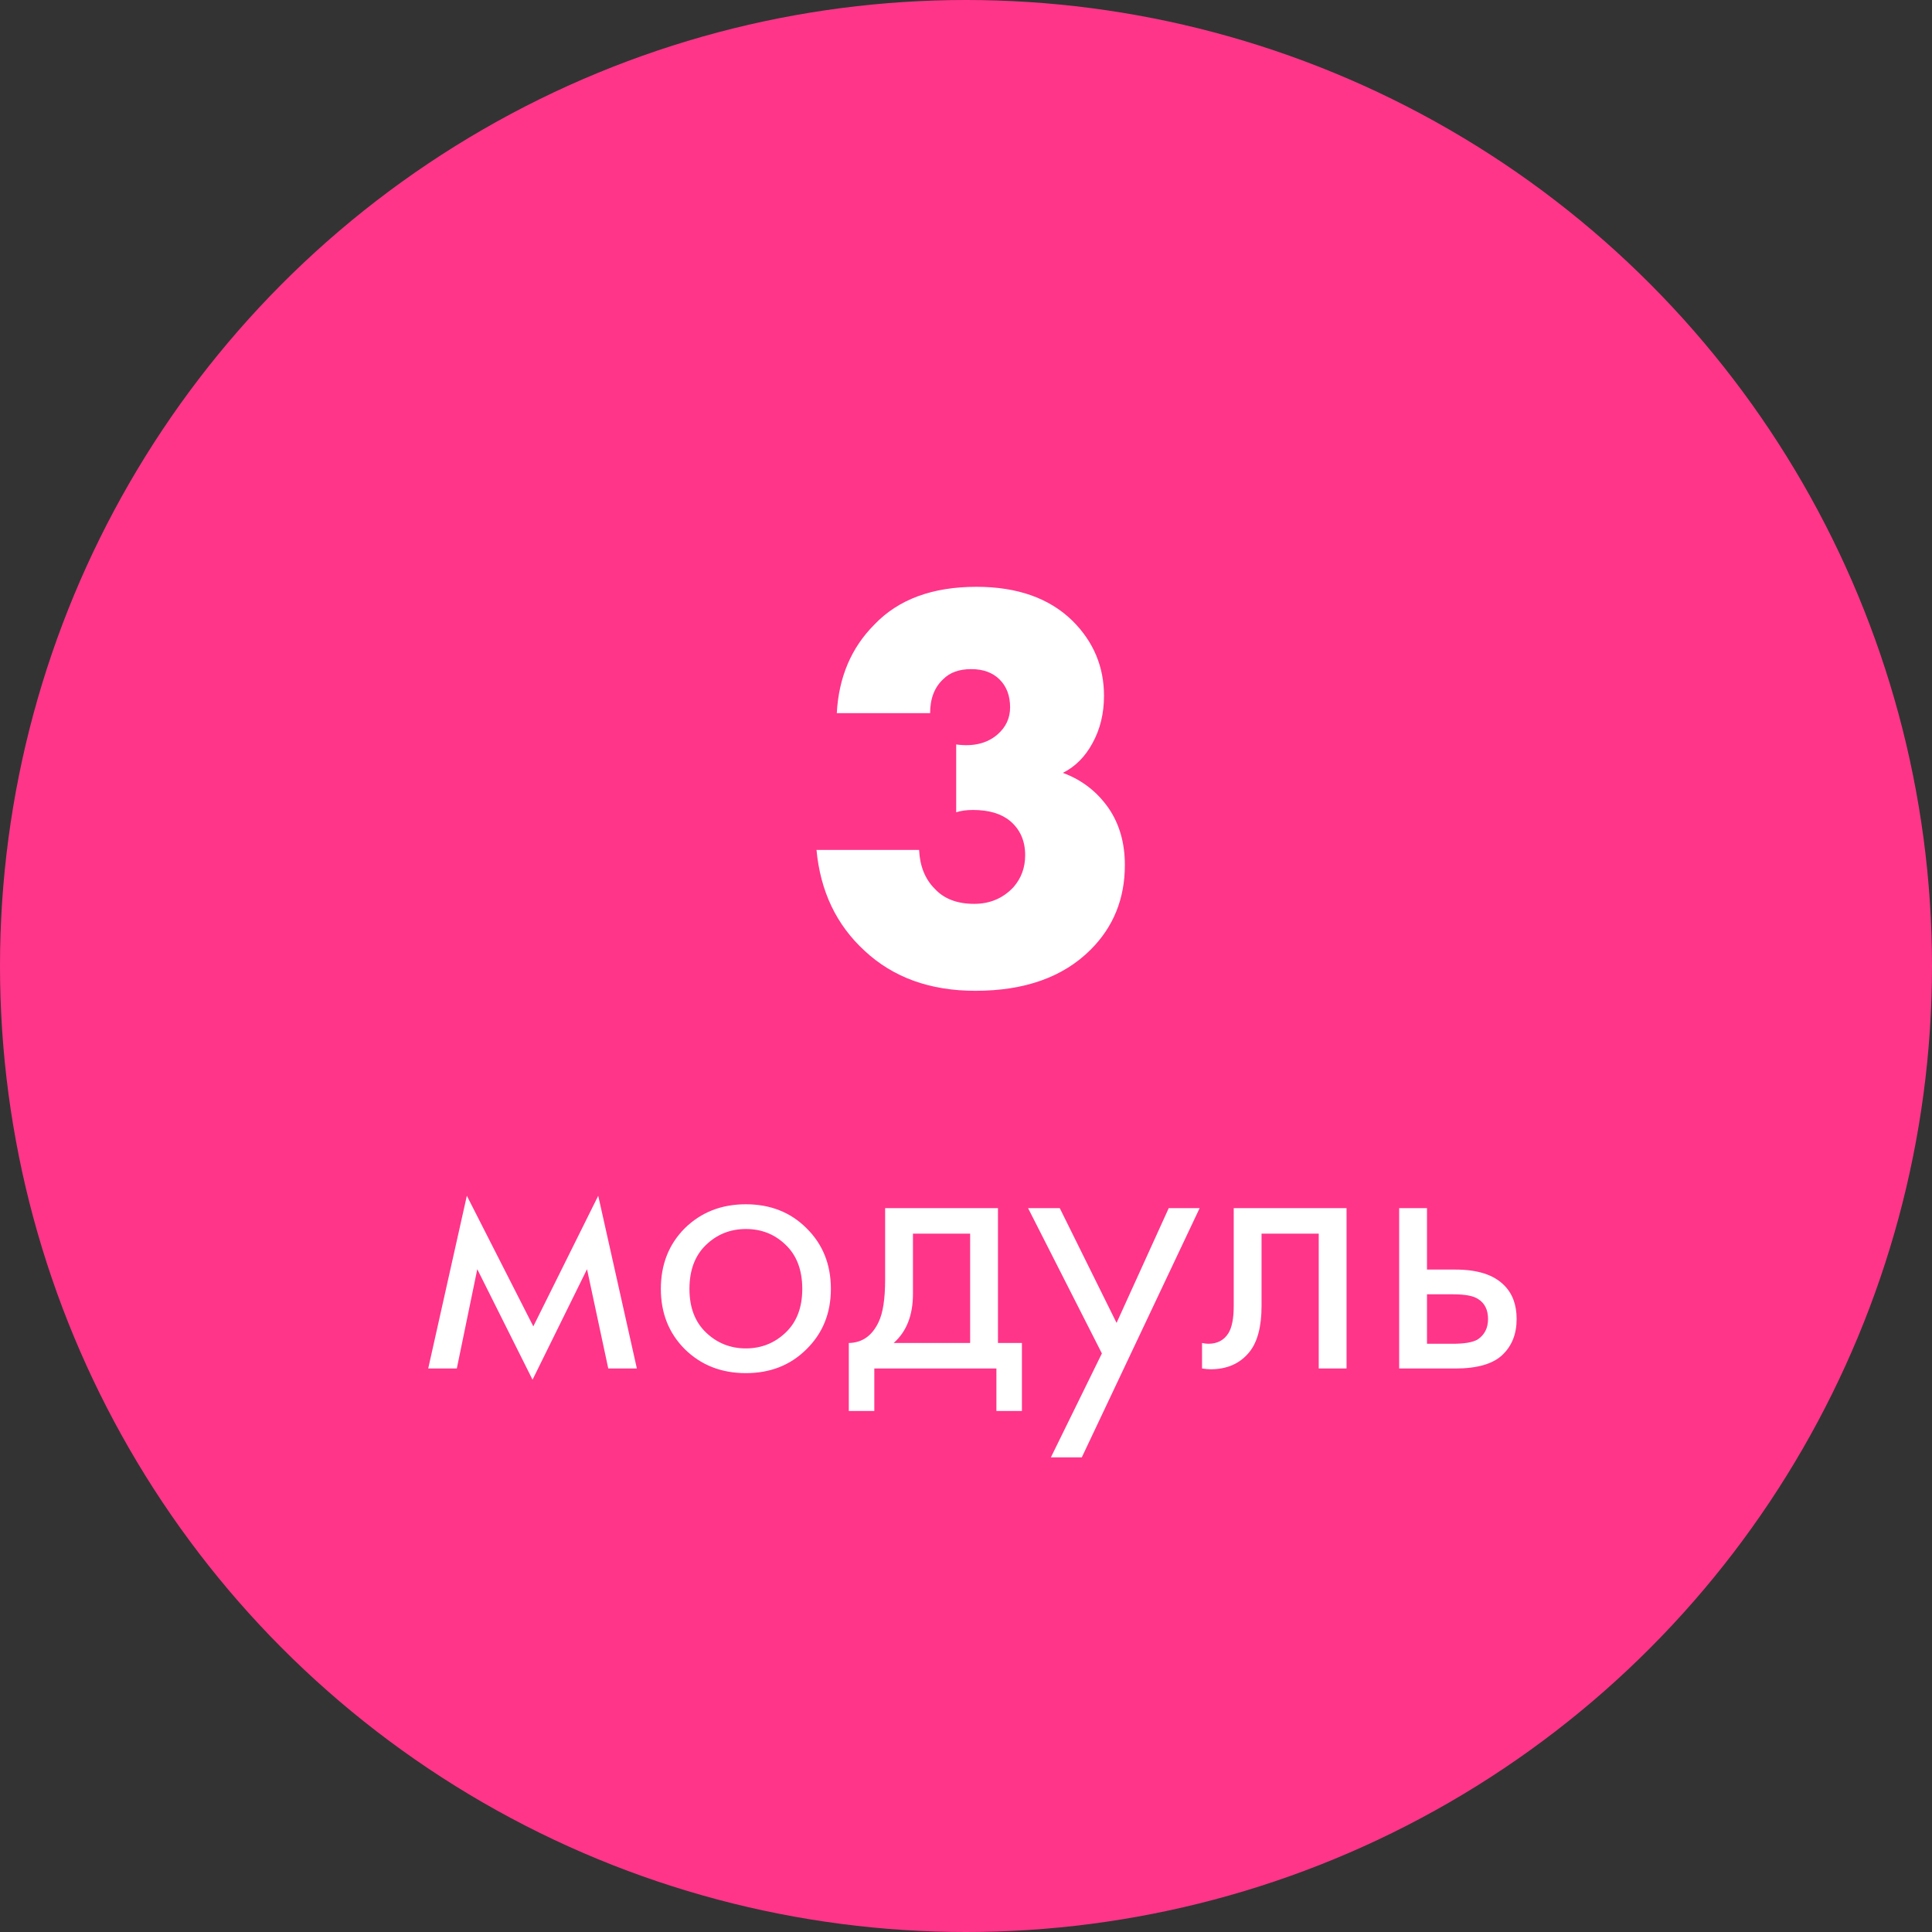
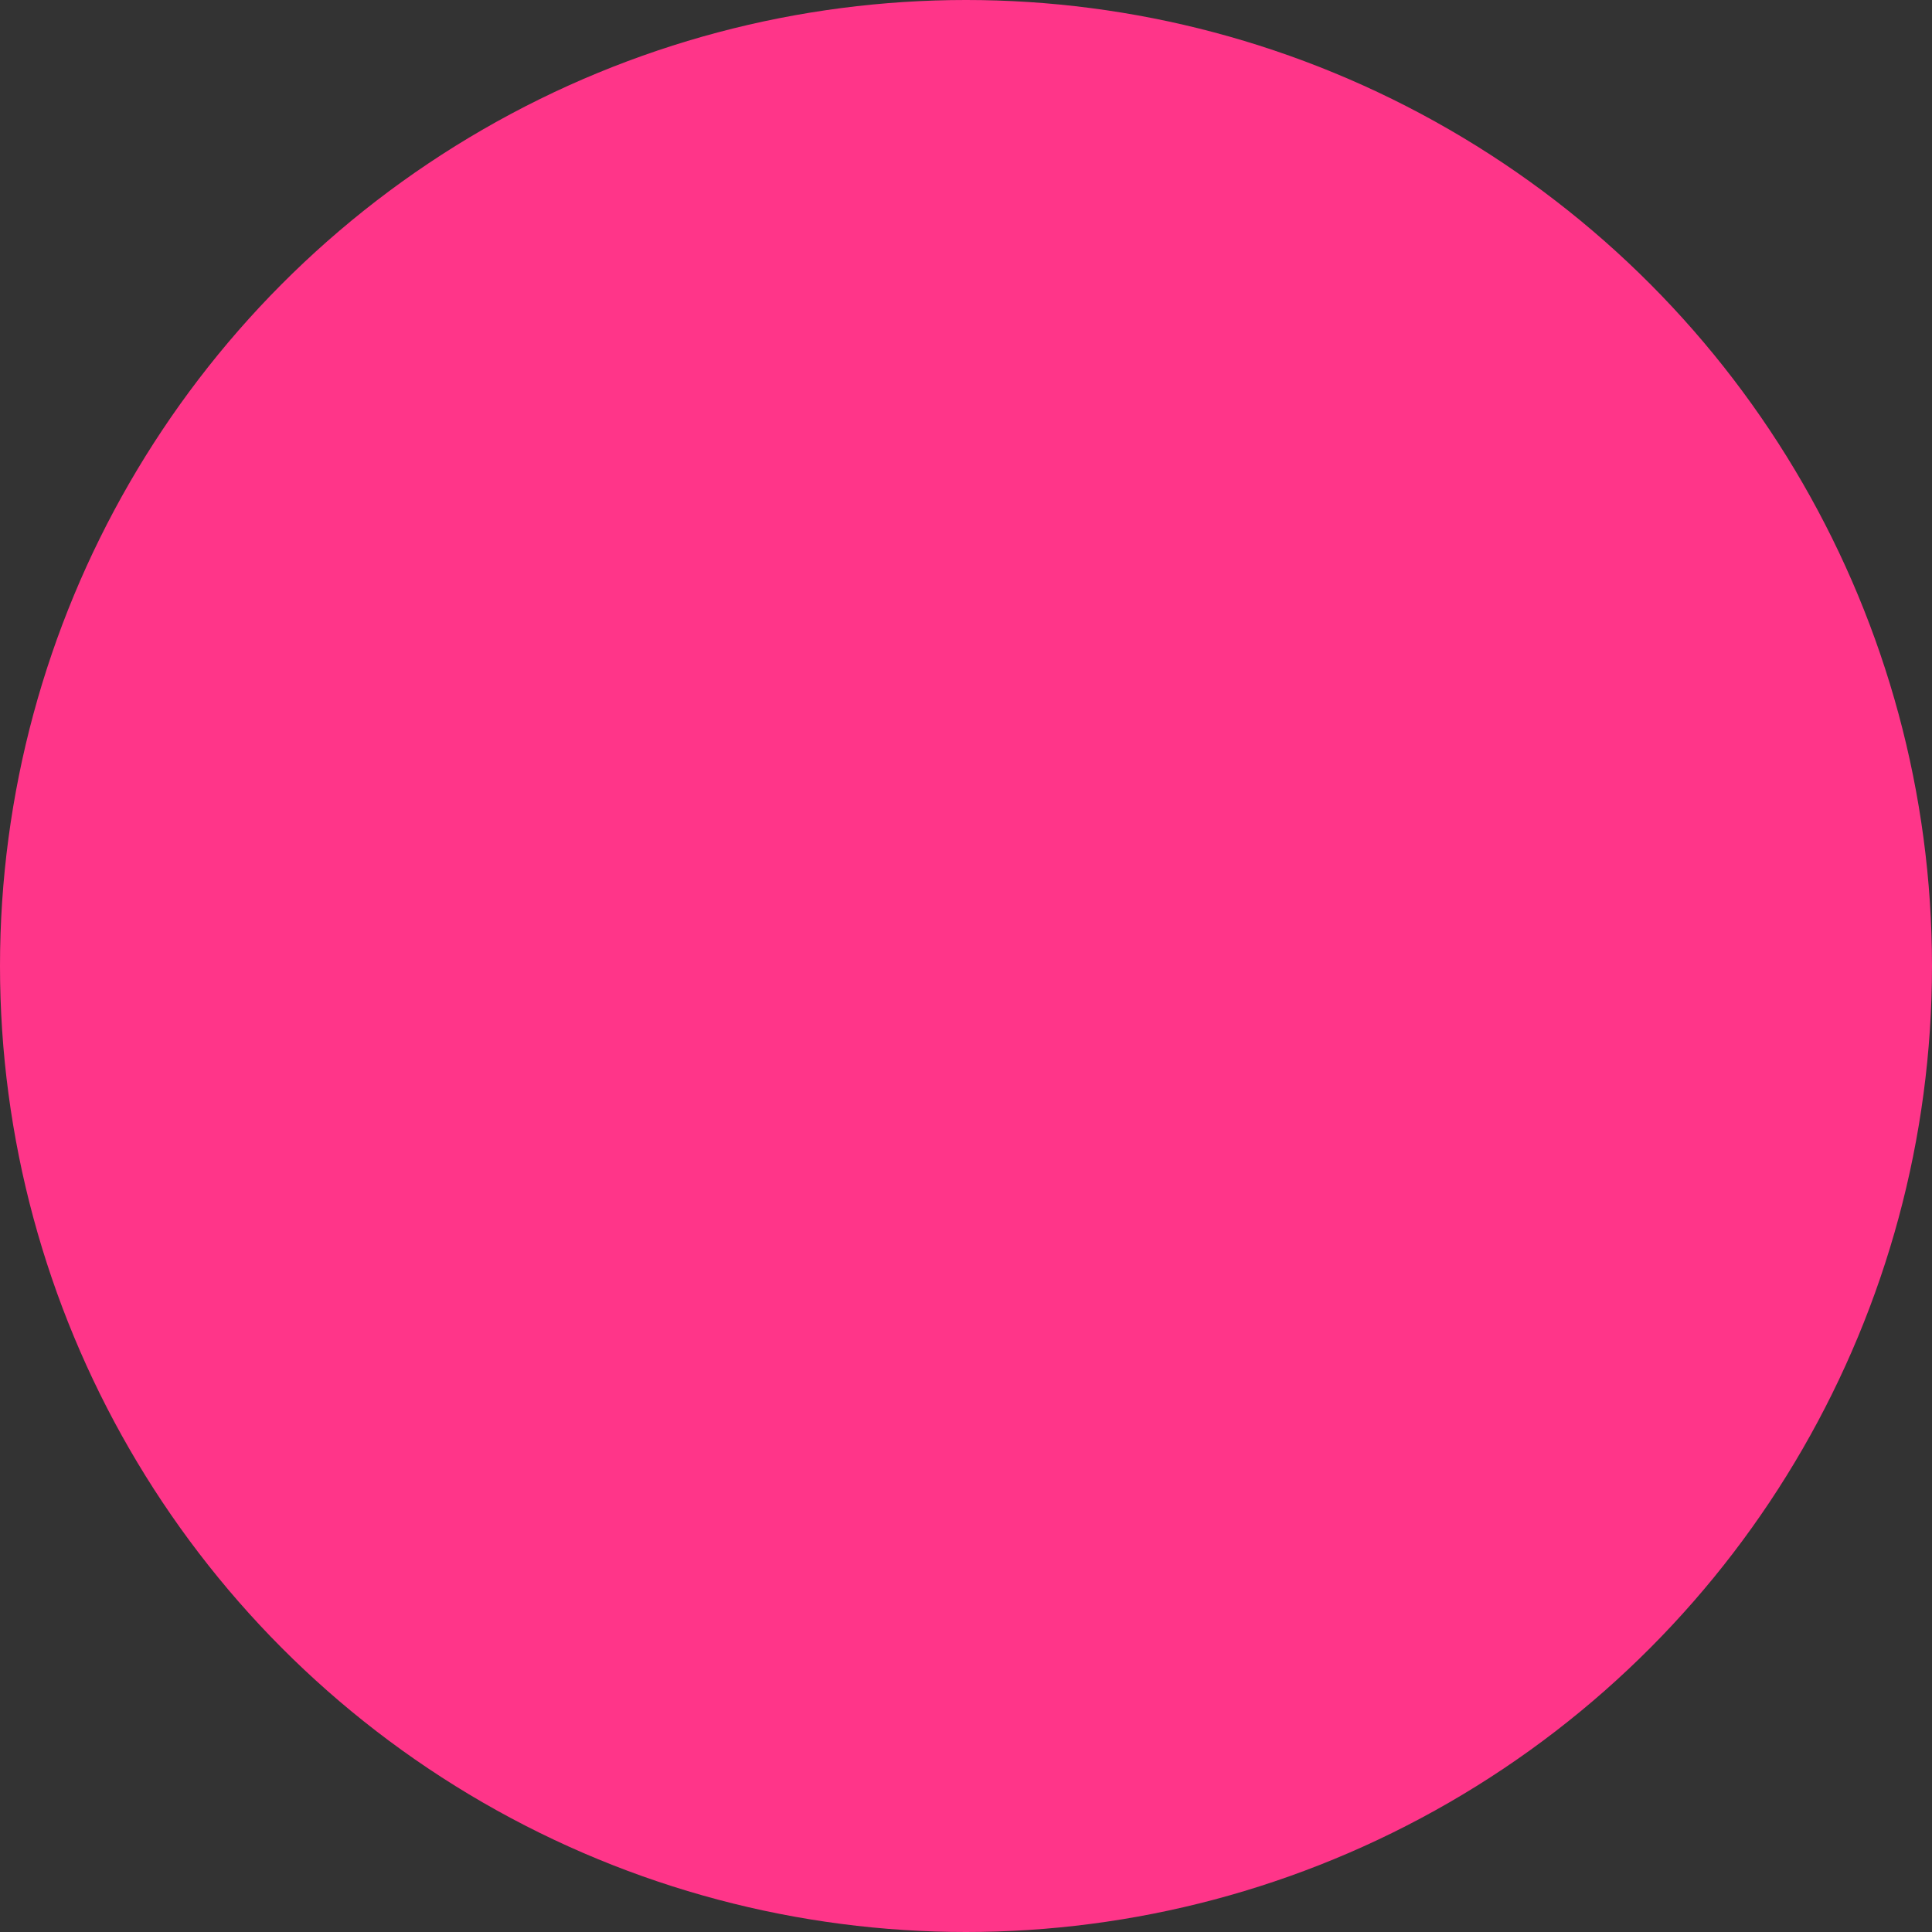
<svg xmlns="http://www.w3.org/2000/svg" width="120" height="120" viewBox="0 0 120 120" fill="none">
  <rect x="0" y="0" width="120" height="120" fill="#333333" stroke="none" />
  <circle cx="60" cy="60" r="60" fill="#FF3589" />
-   <path d="M50.715 52.792H57.087C57.135 53.8 57.459 54.604 58.059 55.204C58.635 55.828 59.451 56.14 60.507 56.14C61.491 56.14 62.307 55.792 62.955 55.096C63.435 54.544 63.675 53.884 63.675 53.116C63.675 52.228 63.363 51.52 62.739 50.992C62.187 50.536 61.419 50.308 60.435 50.308C60.027 50.308 59.679 50.356 59.391 50.452V46.24C60.447 46.384 61.299 46.18 61.947 45.628C62.475 45.172 62.739 44.608 62.739 43.936C62.739 43.216 62.523 42.64 62.091 42.208C61.659 41.776 61.071 41.56 60.327 41.56C59.583 41.56 59.007 41.764 58.599 42.172C58.047 42.676 57.771 43.384 57.771 44.296H51.975C52.095 42.064 52.875 40.228 54.315 38.788C55.803 37.228 57.915 36.448 60.651 36.448C63.195 36.448 65.187 37.156 66.627 38.572C67.923 39.868 68.571 41.416 68.571 43.216C68.571 44.32 68.331 45.304 67.851 46.168C67.395 47.008 66.783 47.62 66.015 48.004C67.191 48.436 68.139 49.168 68.859 50.2C69.531 51.184 69.867 52.36 69.867 53.728C69.867 55.816 69.159 57.568 67.743 58.984C66.039 60.688 63.651 61.54 60.579 61.54C57.771 61.54 55.479 60.712 53.703 59.056C51.951 57.448 50.955 55.36 50.715 52.792ZM26.597 85L28.997 74.272L33.125 82.384L37.157 74.272L39.557 85H37.781L36.461 78.832L33.077 85.696L29.645 78.832L28.373 85H26.597ZM50.095 83.8C49.103 84.792 47.847 85.288 46.327 85.288C44.807 85.288 43.543 84.792 42.535 83.8C41.543 82.808 41.047 81.56 41.047 80.056C41.047 78.536 41.543 77.28 42.535 76.288C43.543 75.296 44.807 74.8 46.327 74.8C47.847 74.8 49.103 75.296 50.095 76.288C51.103 77.28 51.607 78.536 51.607 80.056C51.607 81.56 51.103 82.808 50.095 83.8ZM48.799 77.32C48.127 76.664 47.303 76.336 46.327 76.336C45.351 76.336 44.519 76.672 43.831 77.344C43.159 78 42.823 78.904 42.823 80.056C42.823 81.208 43.167 82.112 43.855 82.768C44.543 83.424 45.367 83.752 46.327 83.752C47.287 83.752 48.111 83.424 48.799 82.768C49.487 82.112 49.831 81.208 49.831 80.056C49.831 78.888 49.487 77.976 48.799 77.32ZM54.977 75.04H61.985V83.416H63.473V87.64H61.889V85H54.305V87.64H52.721V83.416C53.553 83.4 54.169 82.968 54.569 82.12C54.841 81.56 54.977 80.68 54.977 79.48V75.04ZM60.257 83.416V76.624H56.705V80.368C56.705 81.696 56.305 82.712 55.505 83.416H60.257ZM65.272 90.52L68.44 84.064L63.856 75.04H65.824L69.352 82.168L72.592 75.04H74.512L67.192 90.52H65.272ZM83.637 75.04V85H81.909V76.624H78.357V81.112C78.357 82.408 78.101 83.368 77.589 83.992C77.013 84.696 76.213 85.048 75.189 85.048C75.061 85.048 74.885 85.032 74.661 85V83.416C74.821 83.448 74.949 83.464 75.045 83.464C75.605 83.464 76.021 83.248 76.293 82.816C76.517 82.464 76.629 81.896 76.629 81.112V75.04H83.637ZM86.905 85V75.04H88.633V78.856H90.409C91.785 78.856 92.793 79.184 93.433 79.84C93.945 80.352 94.201 81.048 94.201 81.928C94.201 82.856 93.905 83.6 93.313 84.16C92.721 84.72 91.745 85 90.385 85H86.905ZM88.633 83.464H90.241C90.961 83.464 91.473 83.376 91.777 83.2C92.209 82.912 92.425 82.488 92.425 81.928C92.425 81.352 92.217 80.936 91.801 80.68C91.513 80.488 91.001 80.392 90.265 80.392H88.633V83.464Z" fill="white" />
</svg>